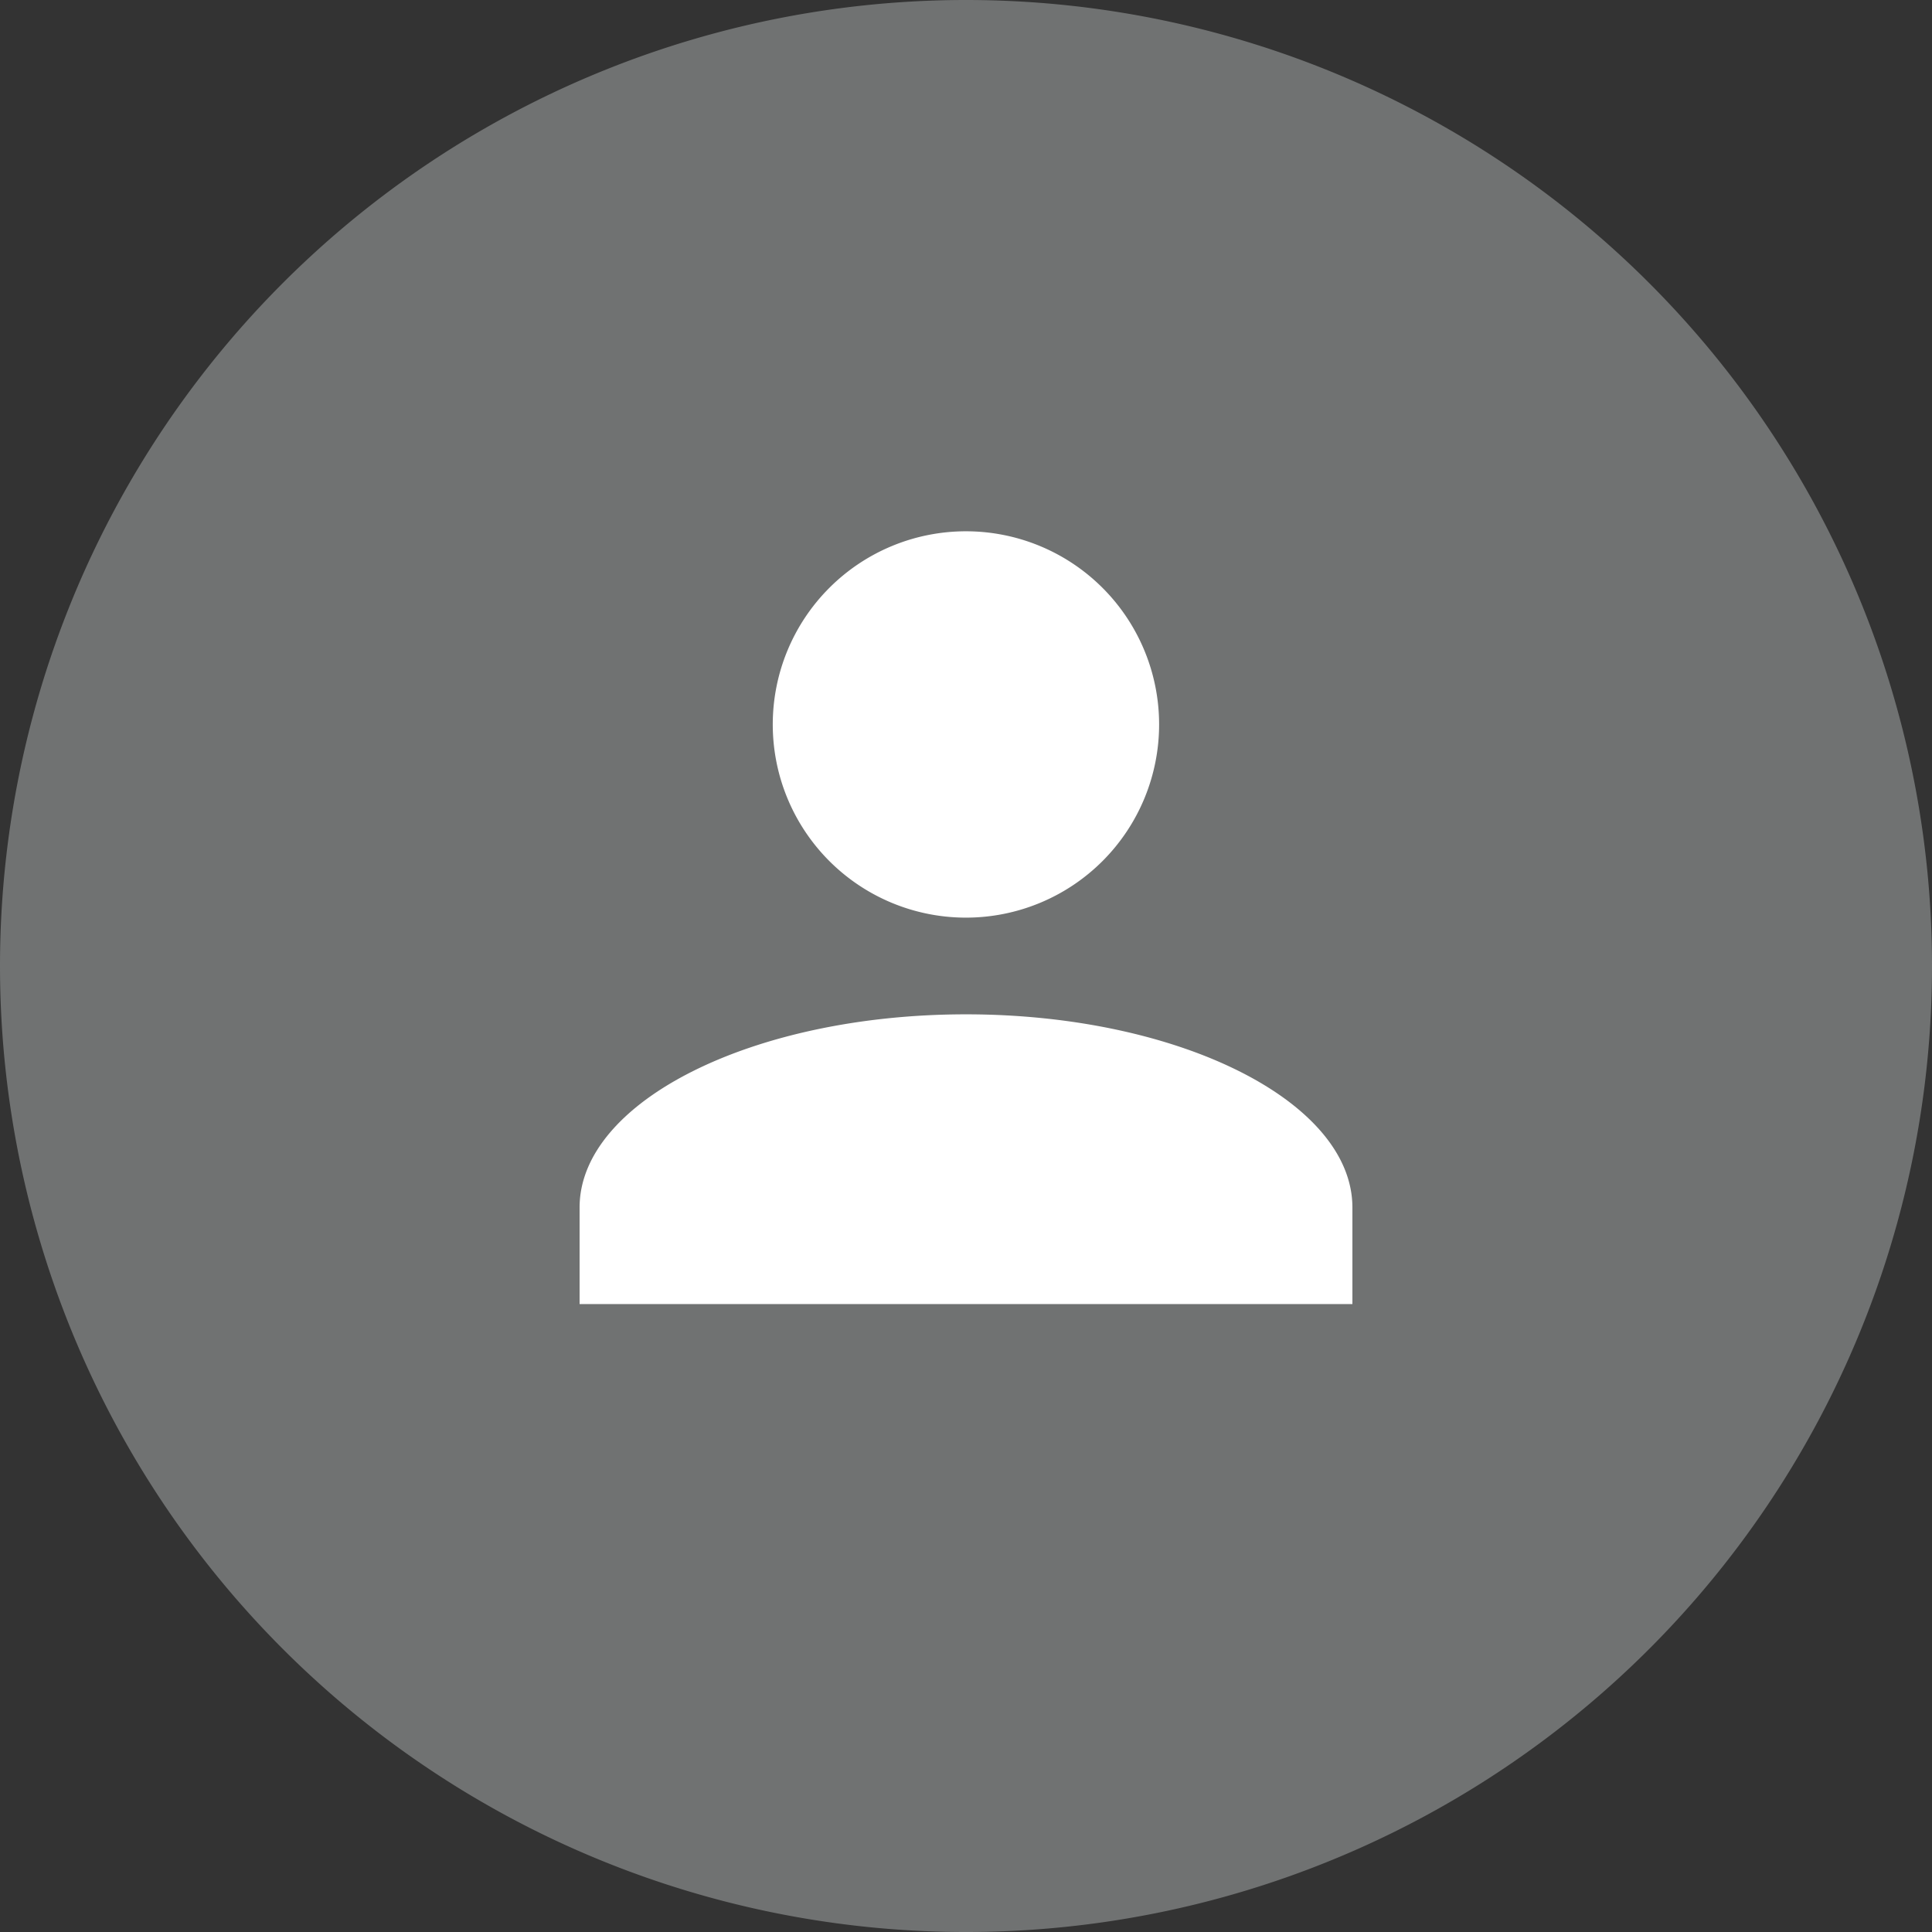
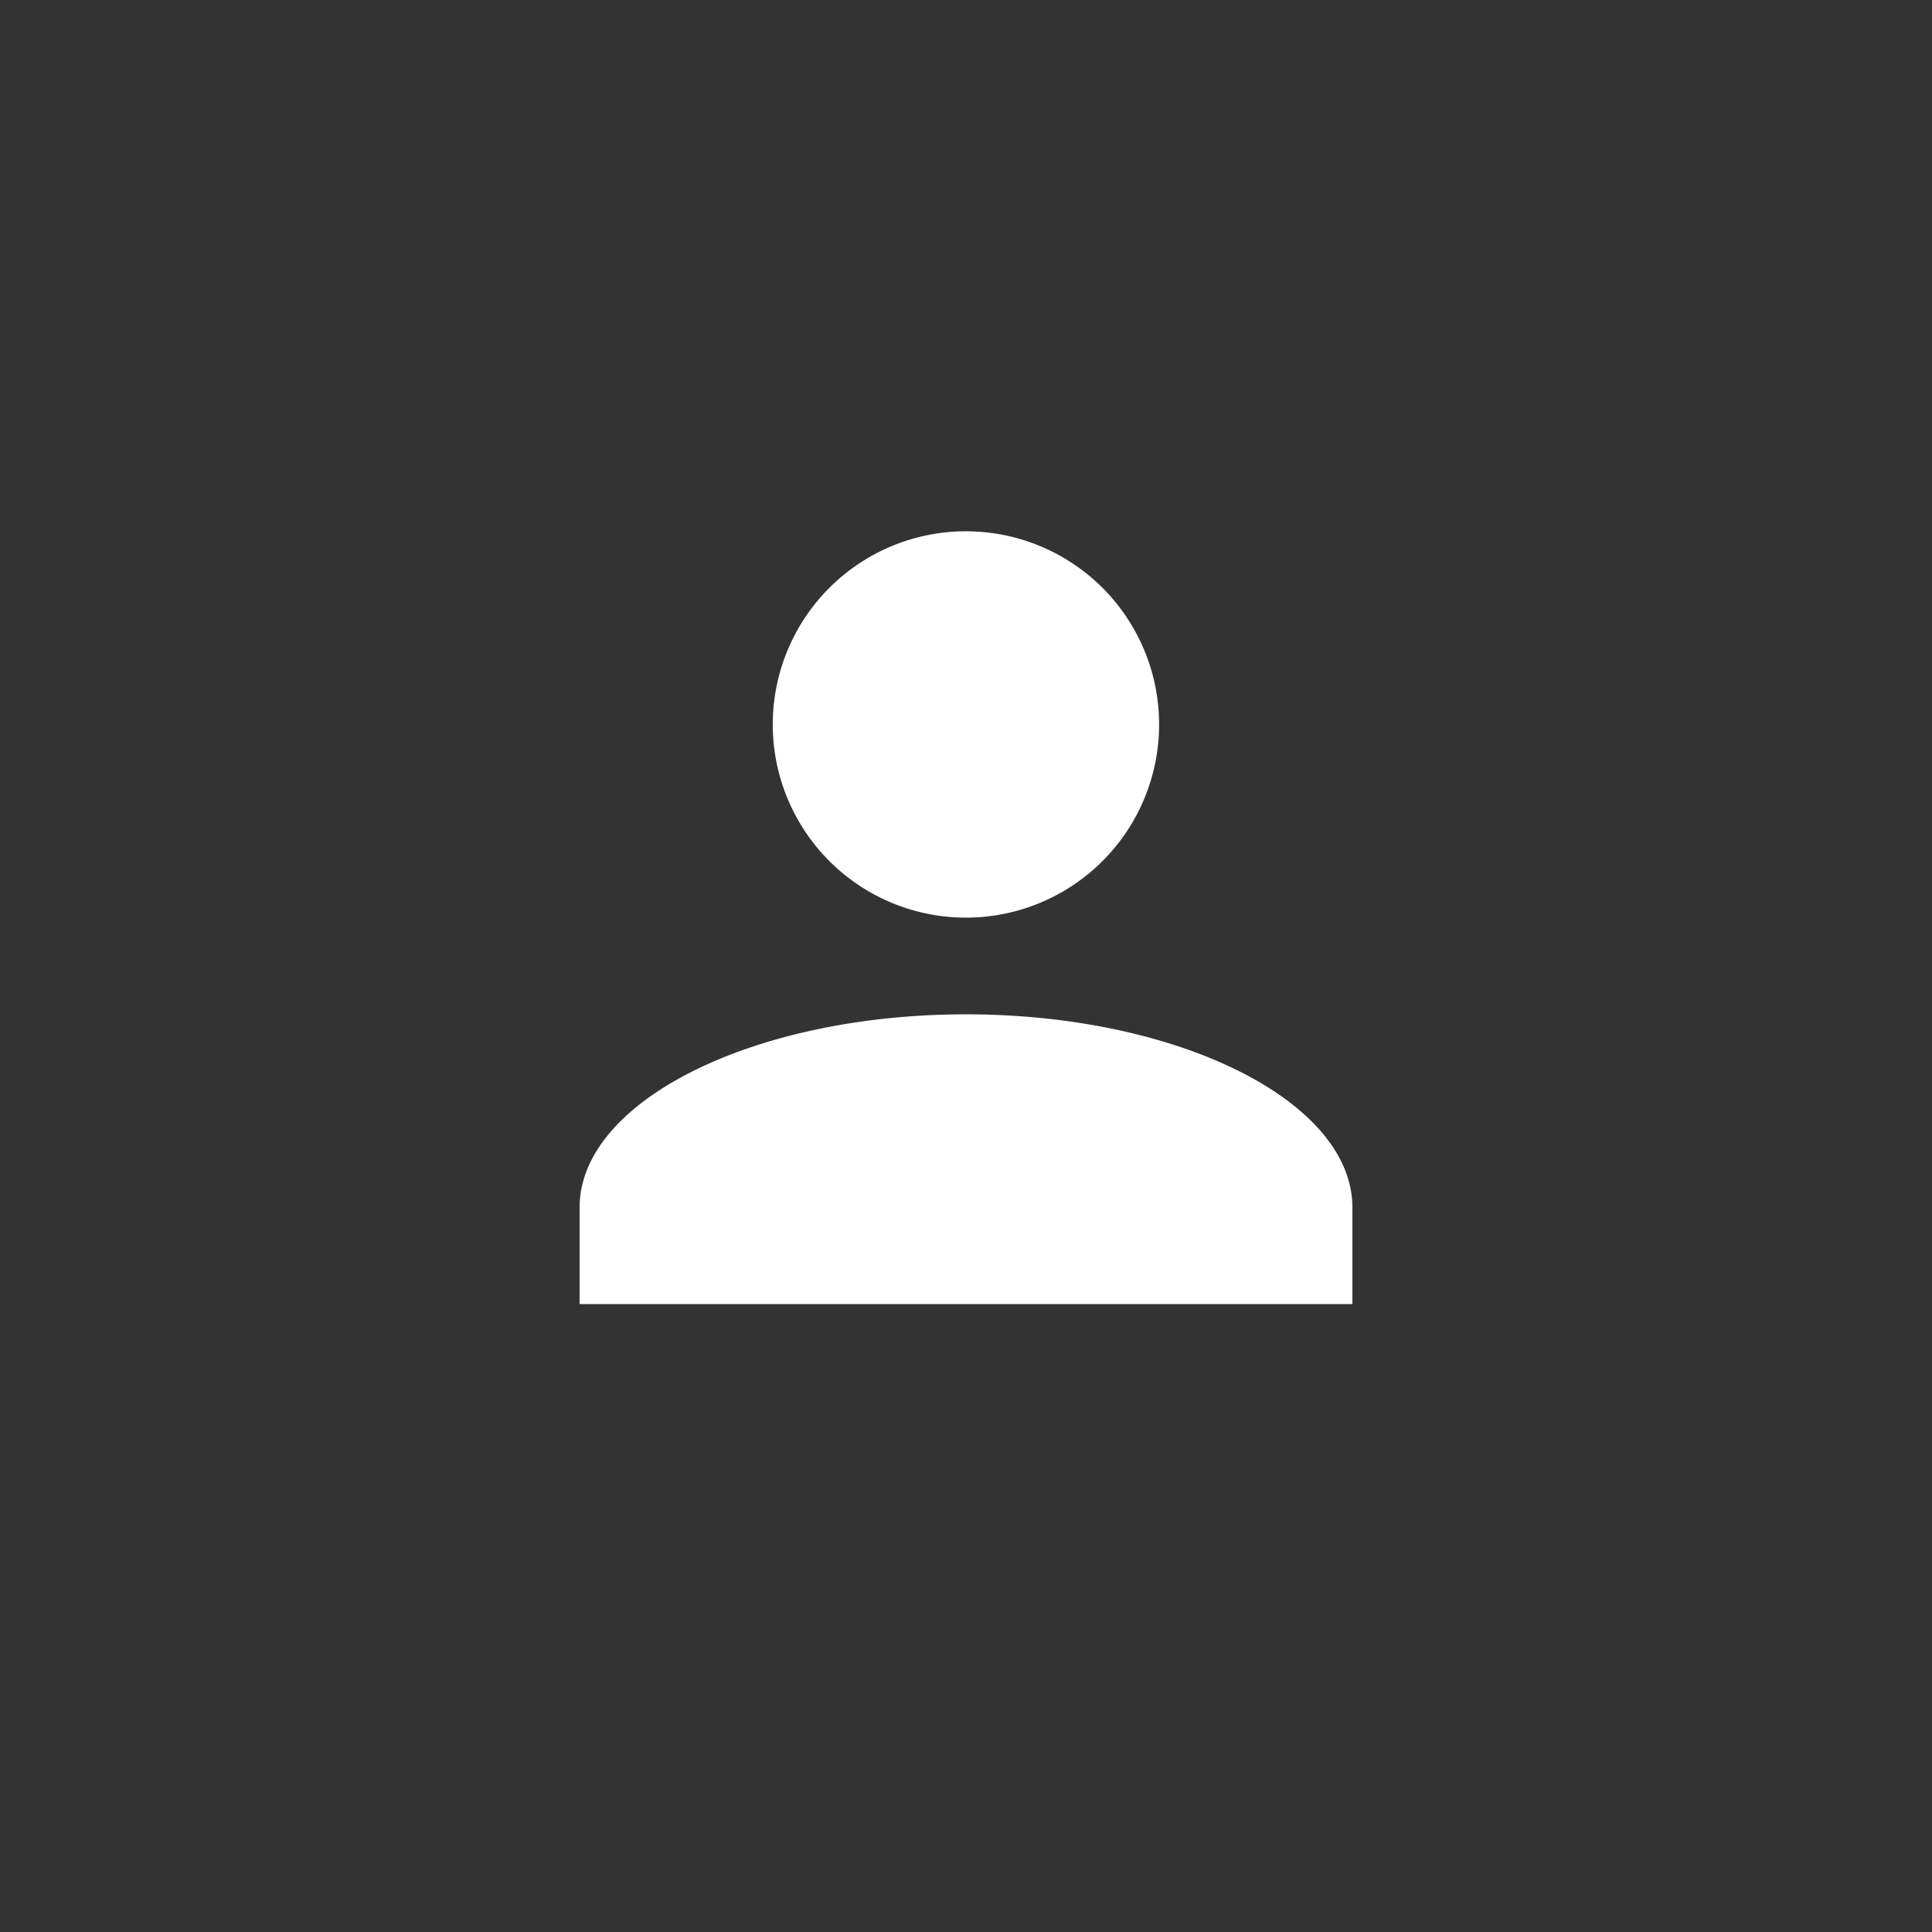
<svg xmlns="http://www.w3.org/2000/svg" width="170.023" height="170.023" viewBox="0 0 170.023 170.023">
  <rect x="0" y="0" width="170.023" height="170.023" fill="#333333" stroke="none" />
  <g id="Avatar" transform="translate(-980 -334)">
-     <path id="Path_337" data-name="Path 337" d="M85.012,0A85.012,85.012,0,1,1,0,85.012,85.012,85.012,0,0,1,85.012,0Z" transform="translate(980 334)" fill="#707272" />
    <path id="Union_5" data-name="Union 5" d="M0,68.01v-8.5c0-9.353,15.3-17,34.005-17s34.005,7.651,34.005,17v8.5ZM17,17a17,17,0,1,1,17,17A17,17,0,0,1,17,17Z" transform="translate(1031.006 380.755)" fill="#fff" />
  </g>
</svg>